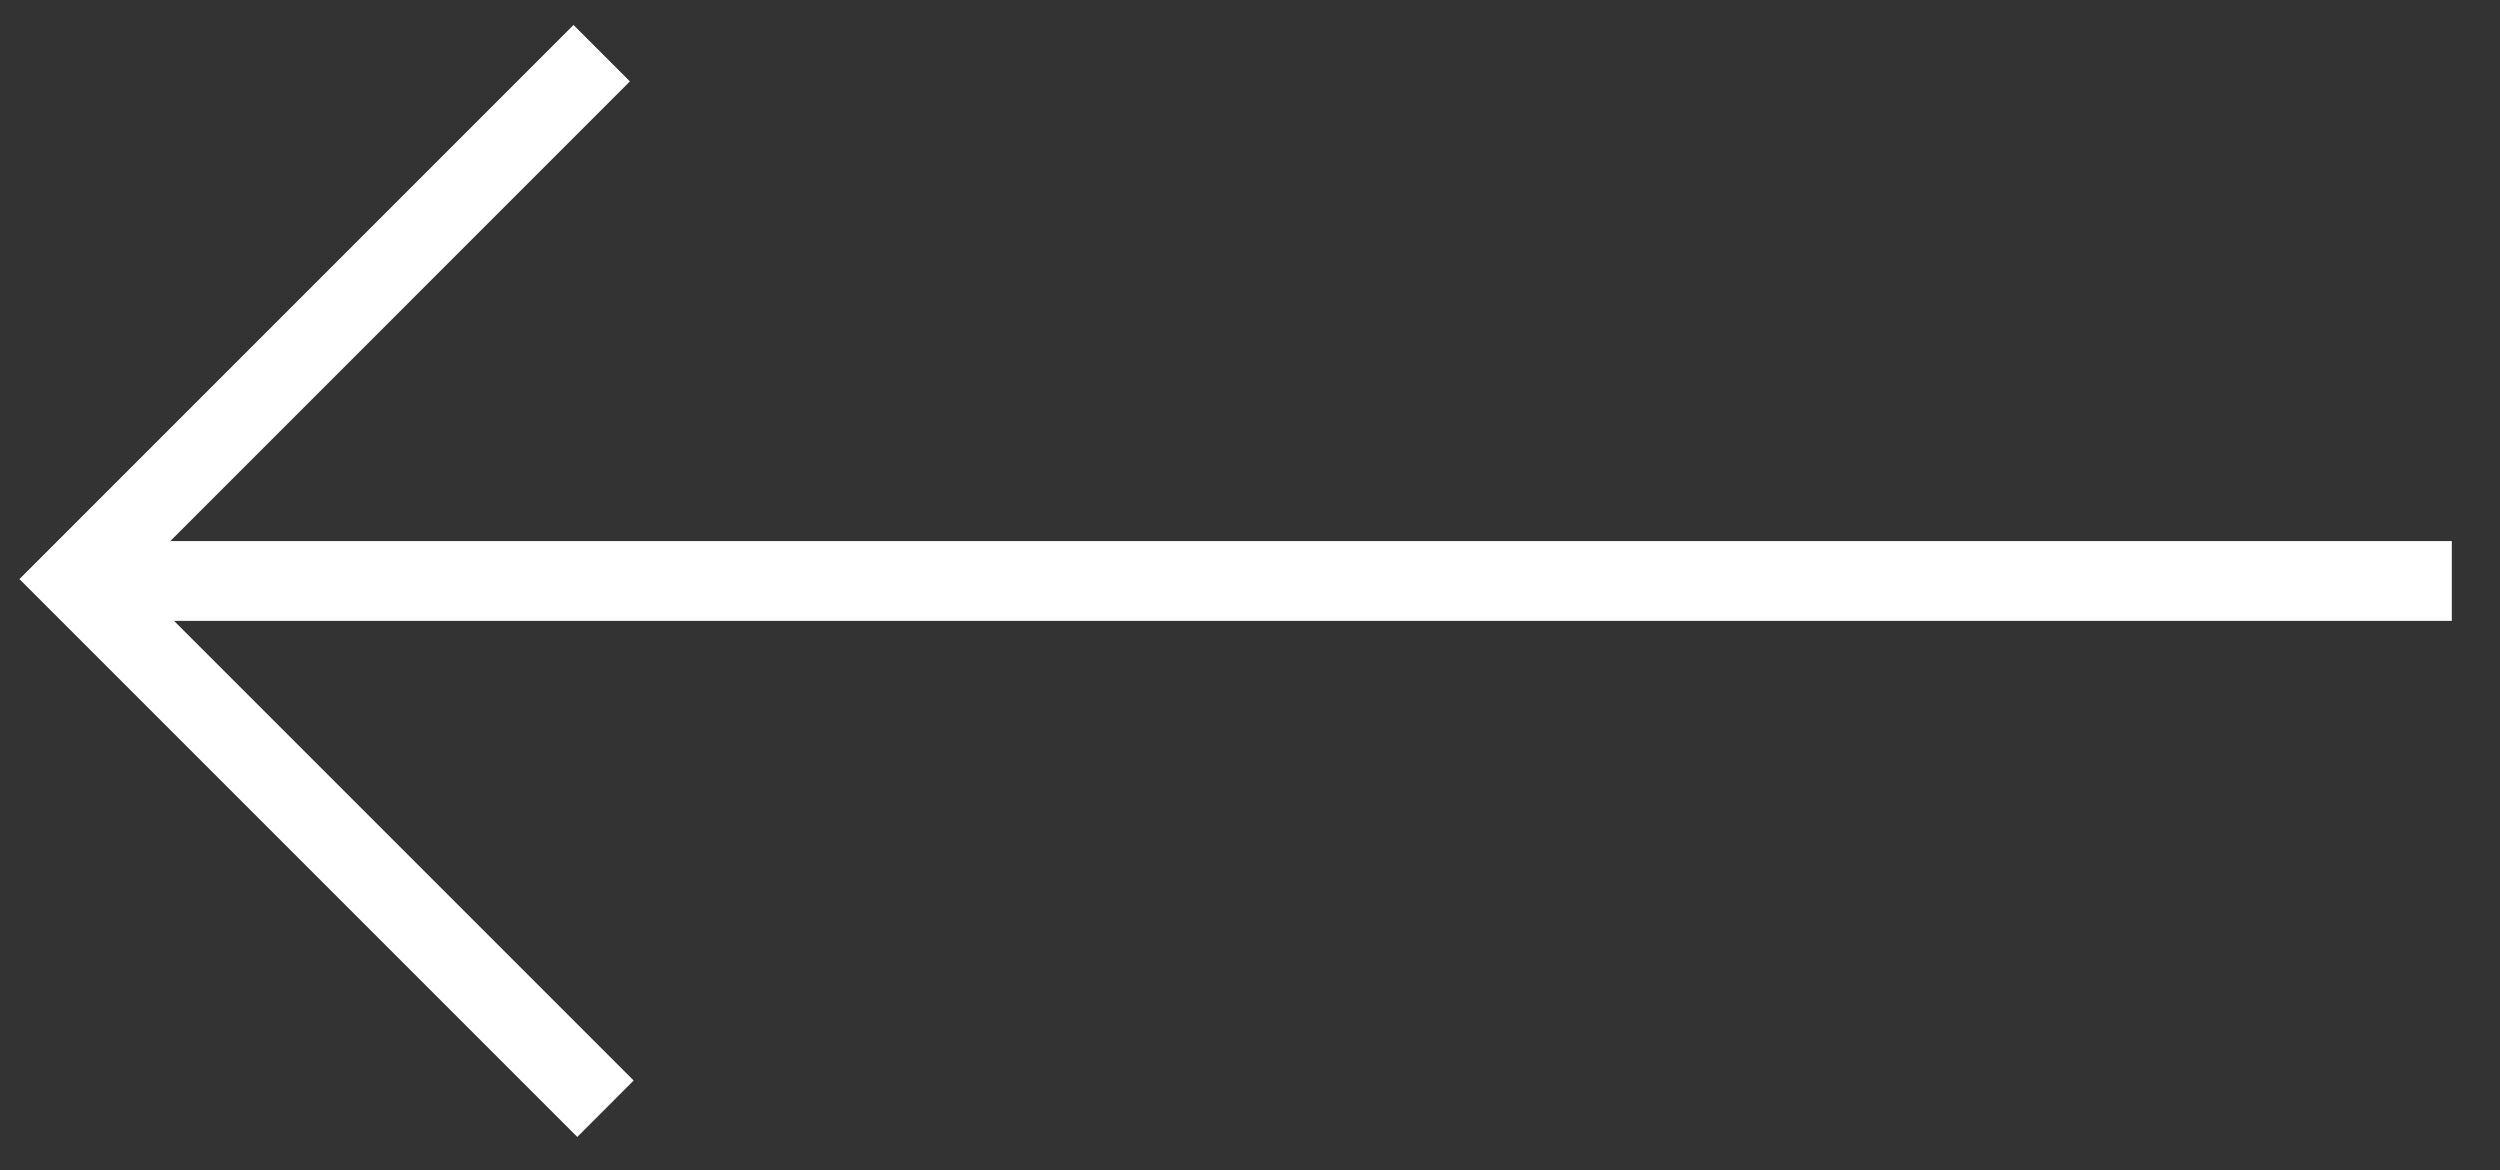
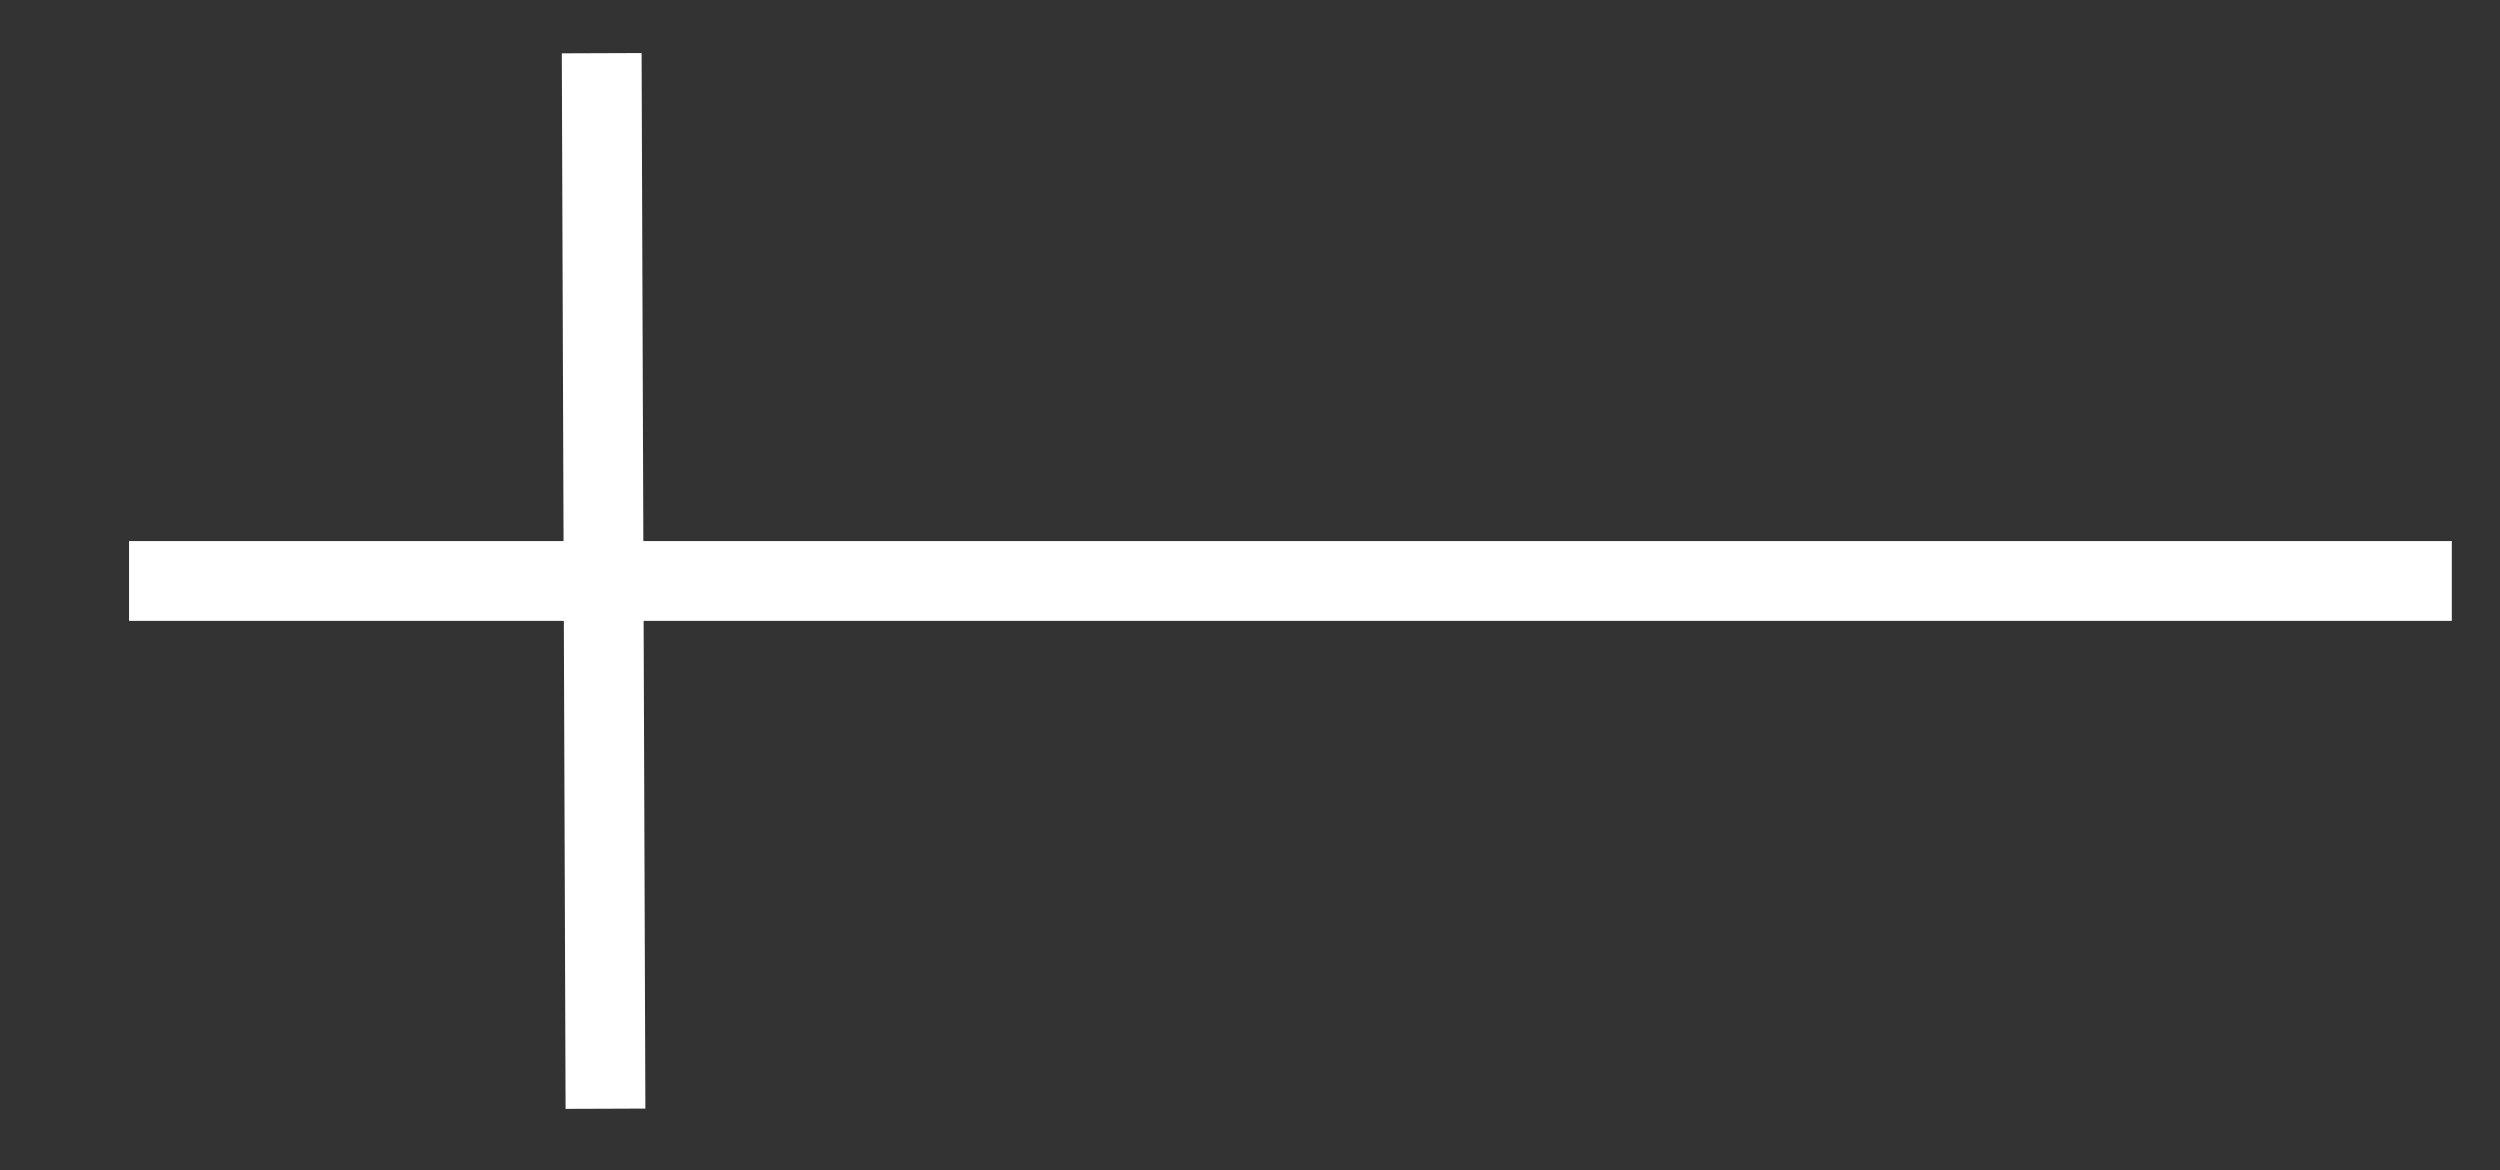
<svg xmlns="http://www.w3.org/2000/svg" width="47px" height="22px" viewBox="0 0 47 22" version="1.1">
  <rect x="0" y="0" width="47" height="22" fill="#333333" stroke="none" />
  <title>slider-prev</title>
  <g id="Home-v2" stroke="none" stroke-width="1" fill="none" fill-rule="evenodd">
    <g id="Desktop-HD" transform="translate(-1477, -3414)" stroke="#FFFFFF" stroke-width="1.5">
      <g id="testimonials" transform="translate(-68, 3226)">
-         <path d="M1556.312,189 L1546.426,198.887 L1556.383,208.844 M1547.426,198.922 C1547.426,198.922 1561.982,198.922 1591.094,198.922" id="slider-prev" />
+         <path d="M1556.312,189 L1556.383,208.844 M1547.426,198.922 C1547.426,198.922 1561.982,198.922 1591.094,198.922" id="slider-prev" />
      </g>
    </g>
  </g>
</svg>